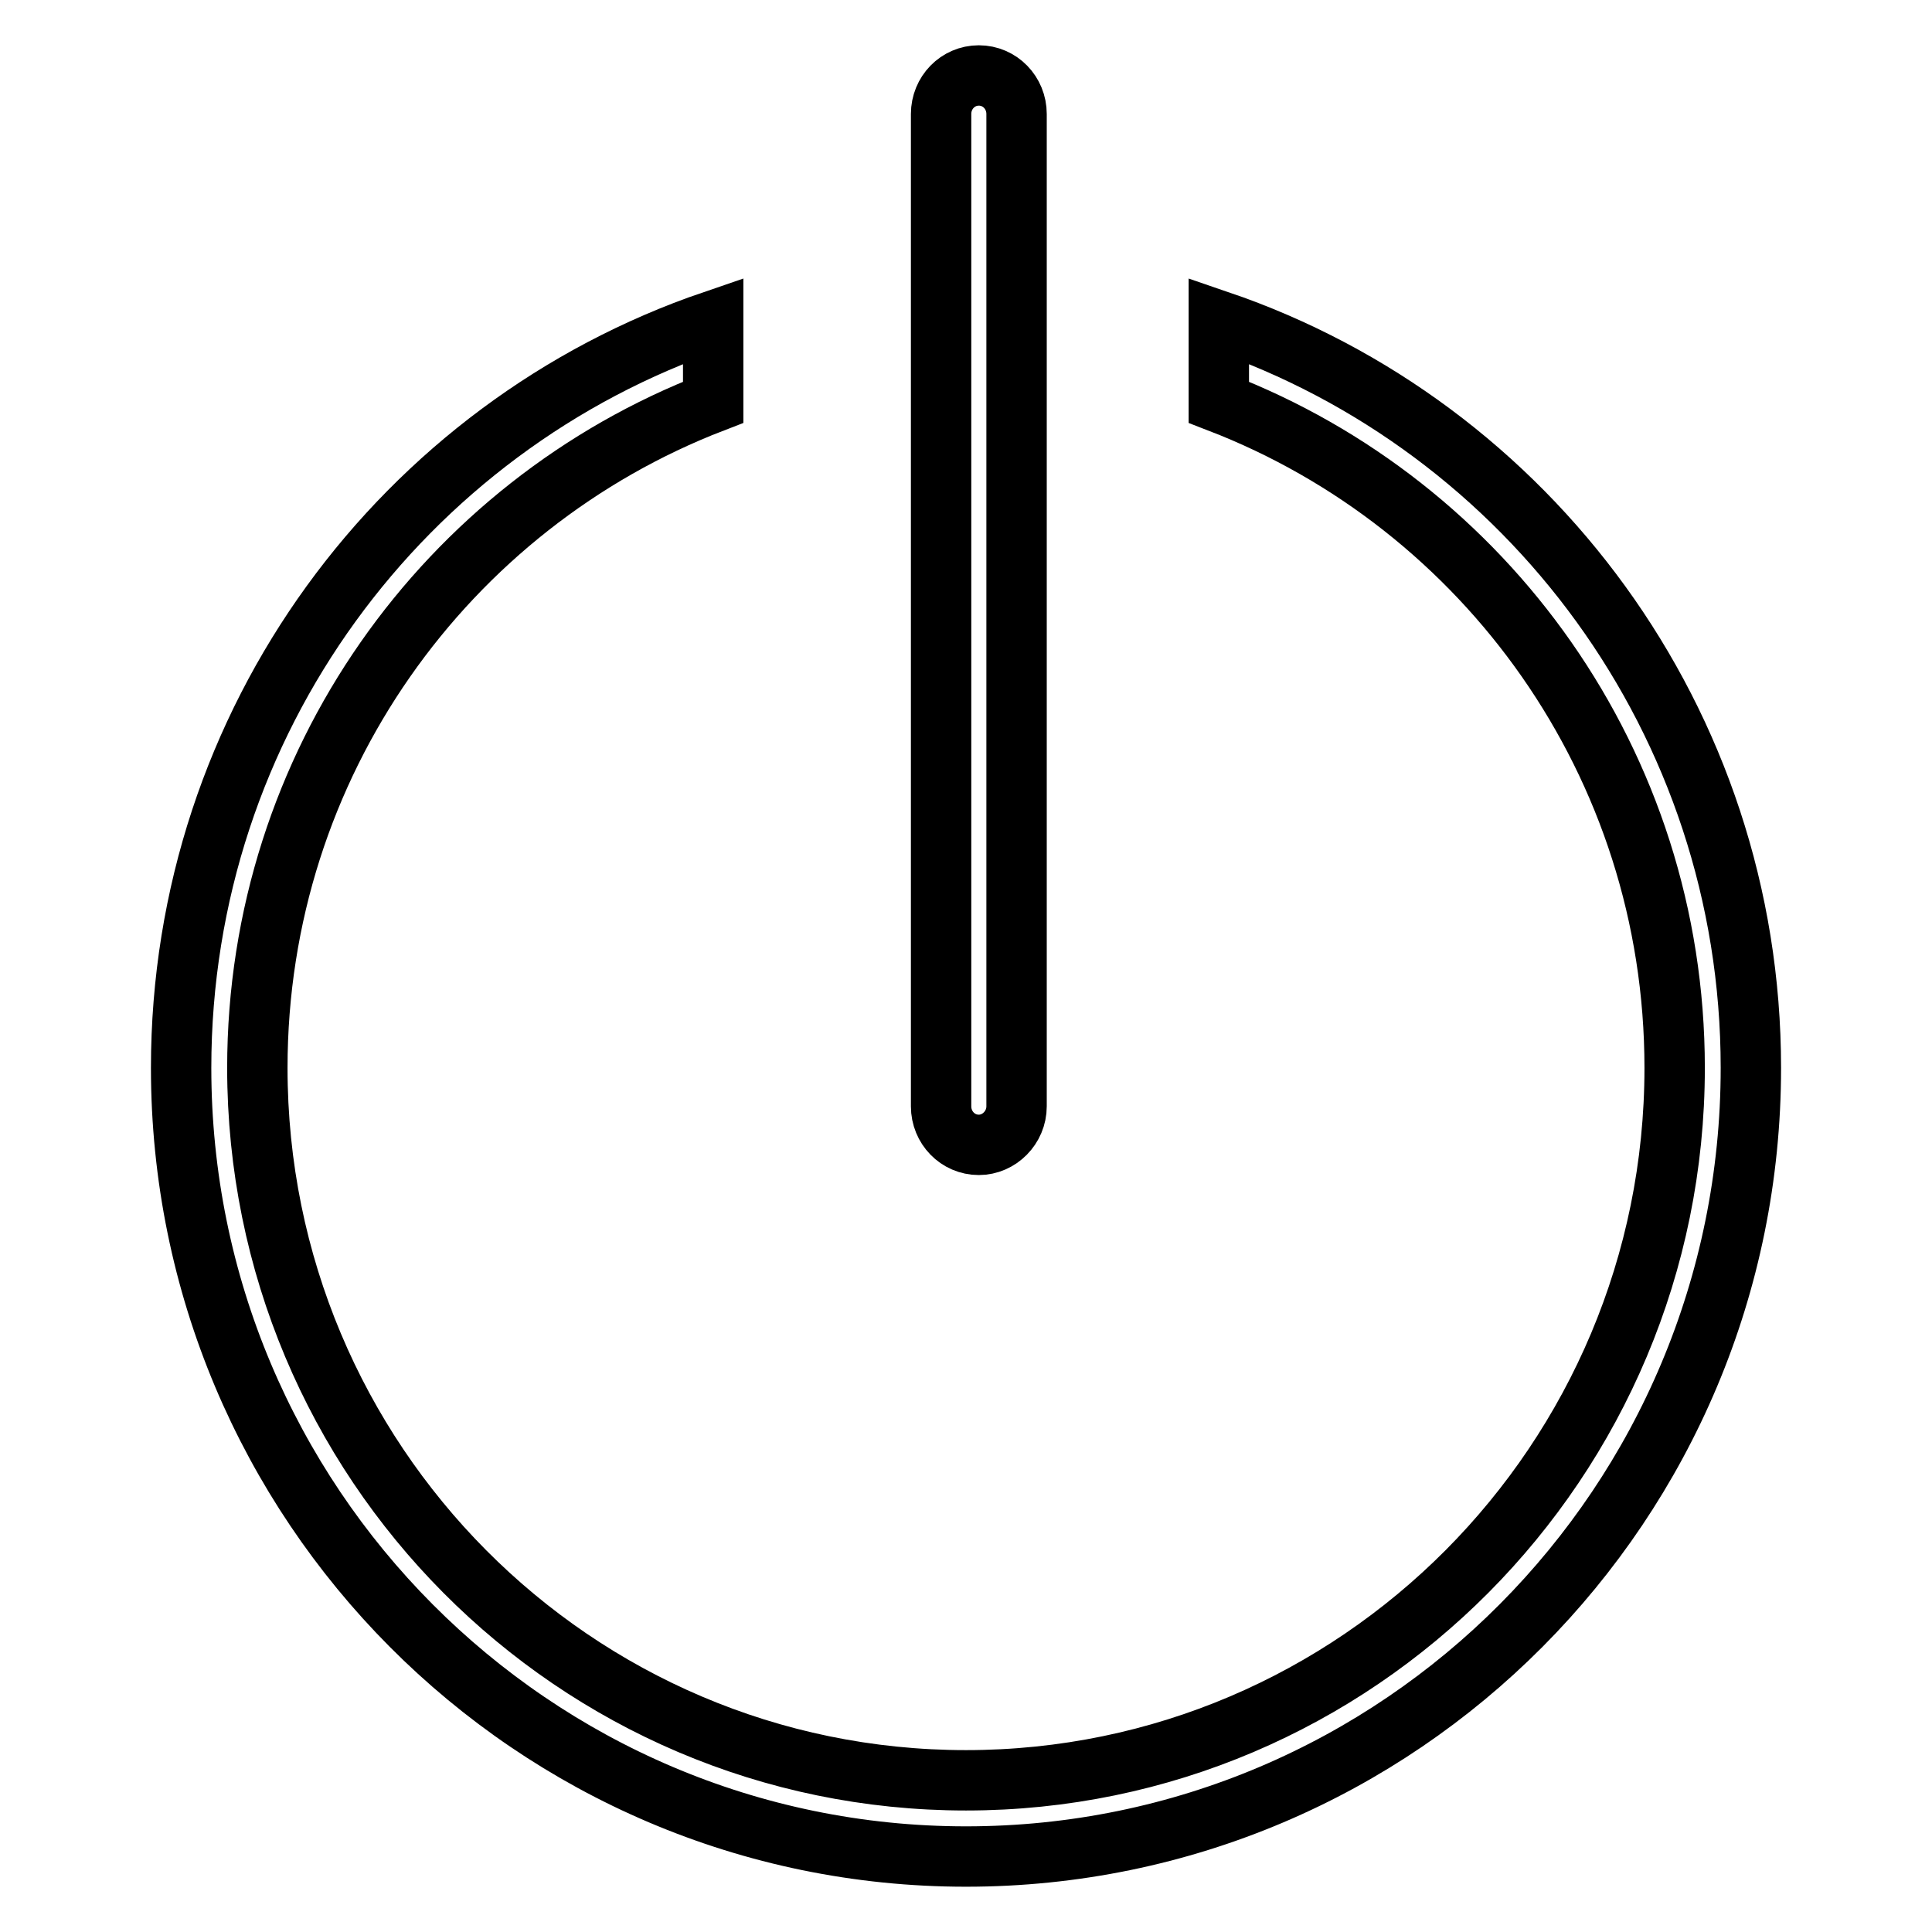
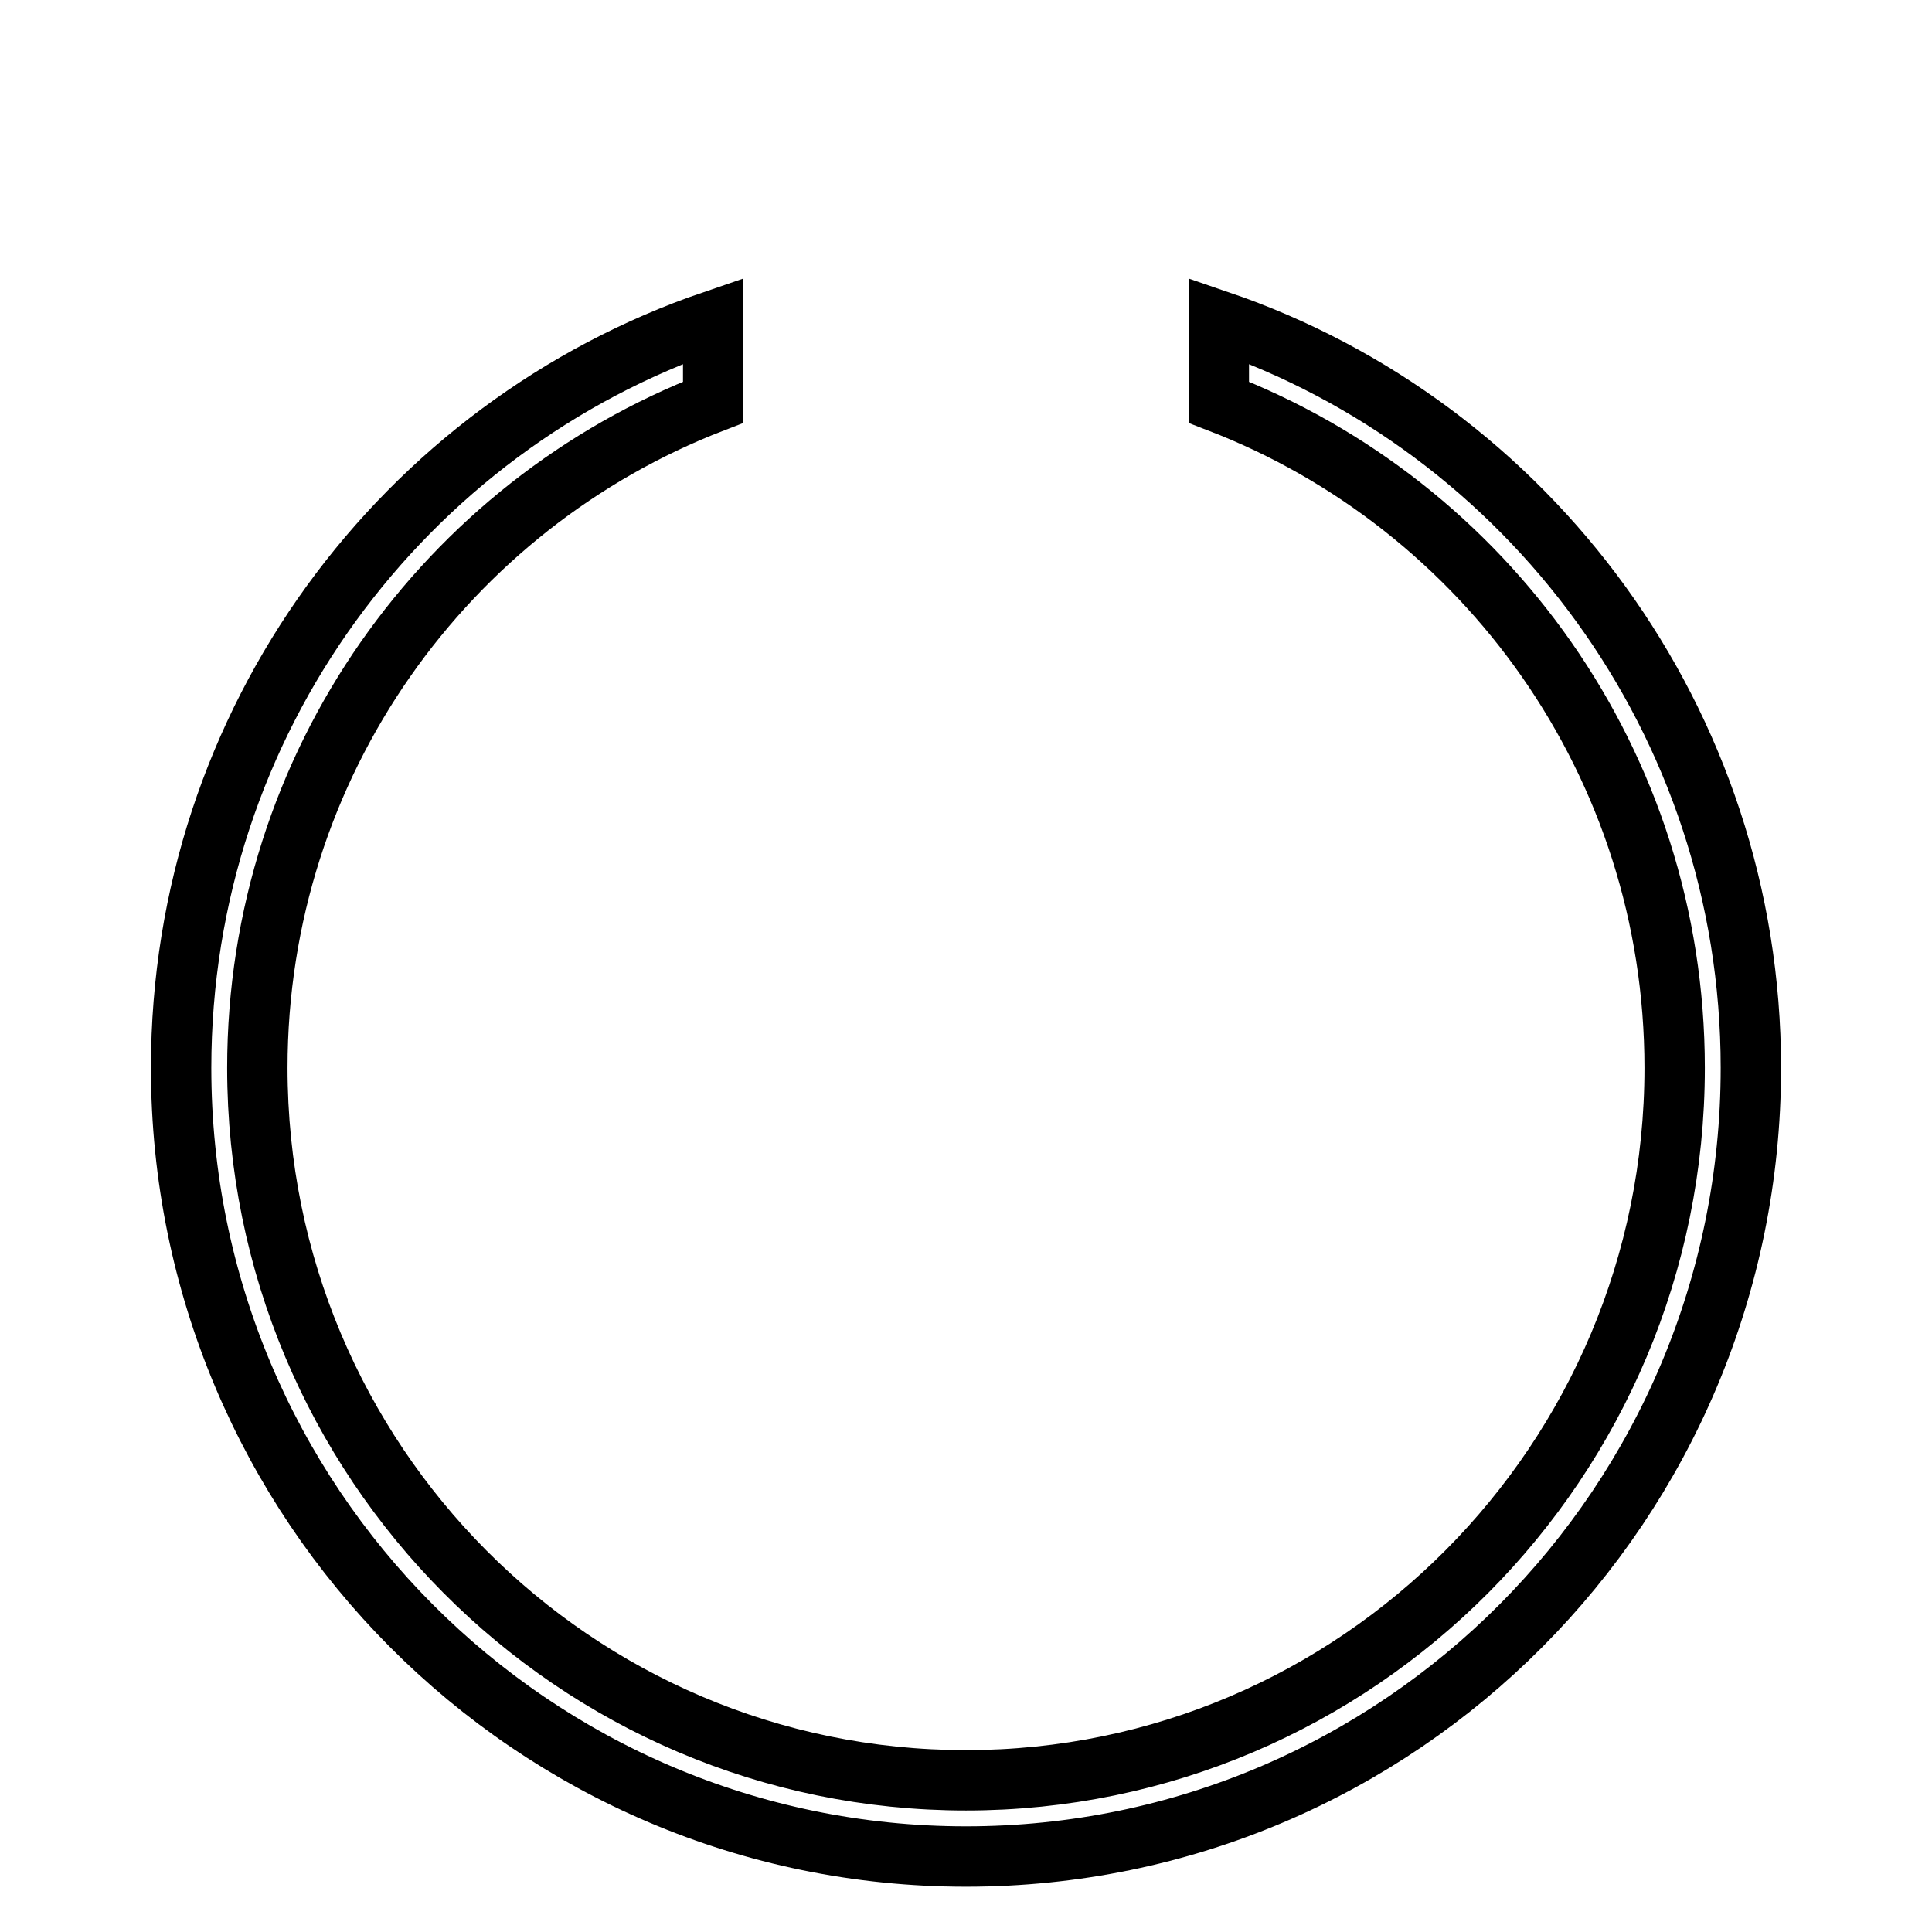
<svg xmlns="http://www.w3.org/2000/svg" version="1.1" x="0px" y="0px" viewBox="0 0 256 256" enable-background="new 0 0 256 256" xml:space="preserve">
  <g>
    <g>
      <path stroke-width="8" fill-opacity="0" stroke="#000000" d="M161.5,42.5v10.8c35.3,13.6,60.4,47.9,60.4,88.2c0,52.1-42.1,94.4-93.9,94.4c-51.9,0-93.9-42.3-93.9-94.4c0-40.3,25.1-74.6,60.4-88.2V42.5c-41,14-70.5,53-70.5,99C24,199.2,70.6,246,128,246c57.5,0,104-46.8,104-104.5C232,95.6,202.5,56.5,161.5,42.5z" />
-       <path stroke-width="8" fill-opacity="0" stroke="#000000" d="M129.7,10c2.8,0,5,2.3,5,5.1v131.5c0,2.8-2.3,5.1-5,5.1c-2.8,0-5-2.3-5-5.1V15.1C124.7,12.3,126.9,10,129.7,10z" />
    </g>
  </g>
</svg>